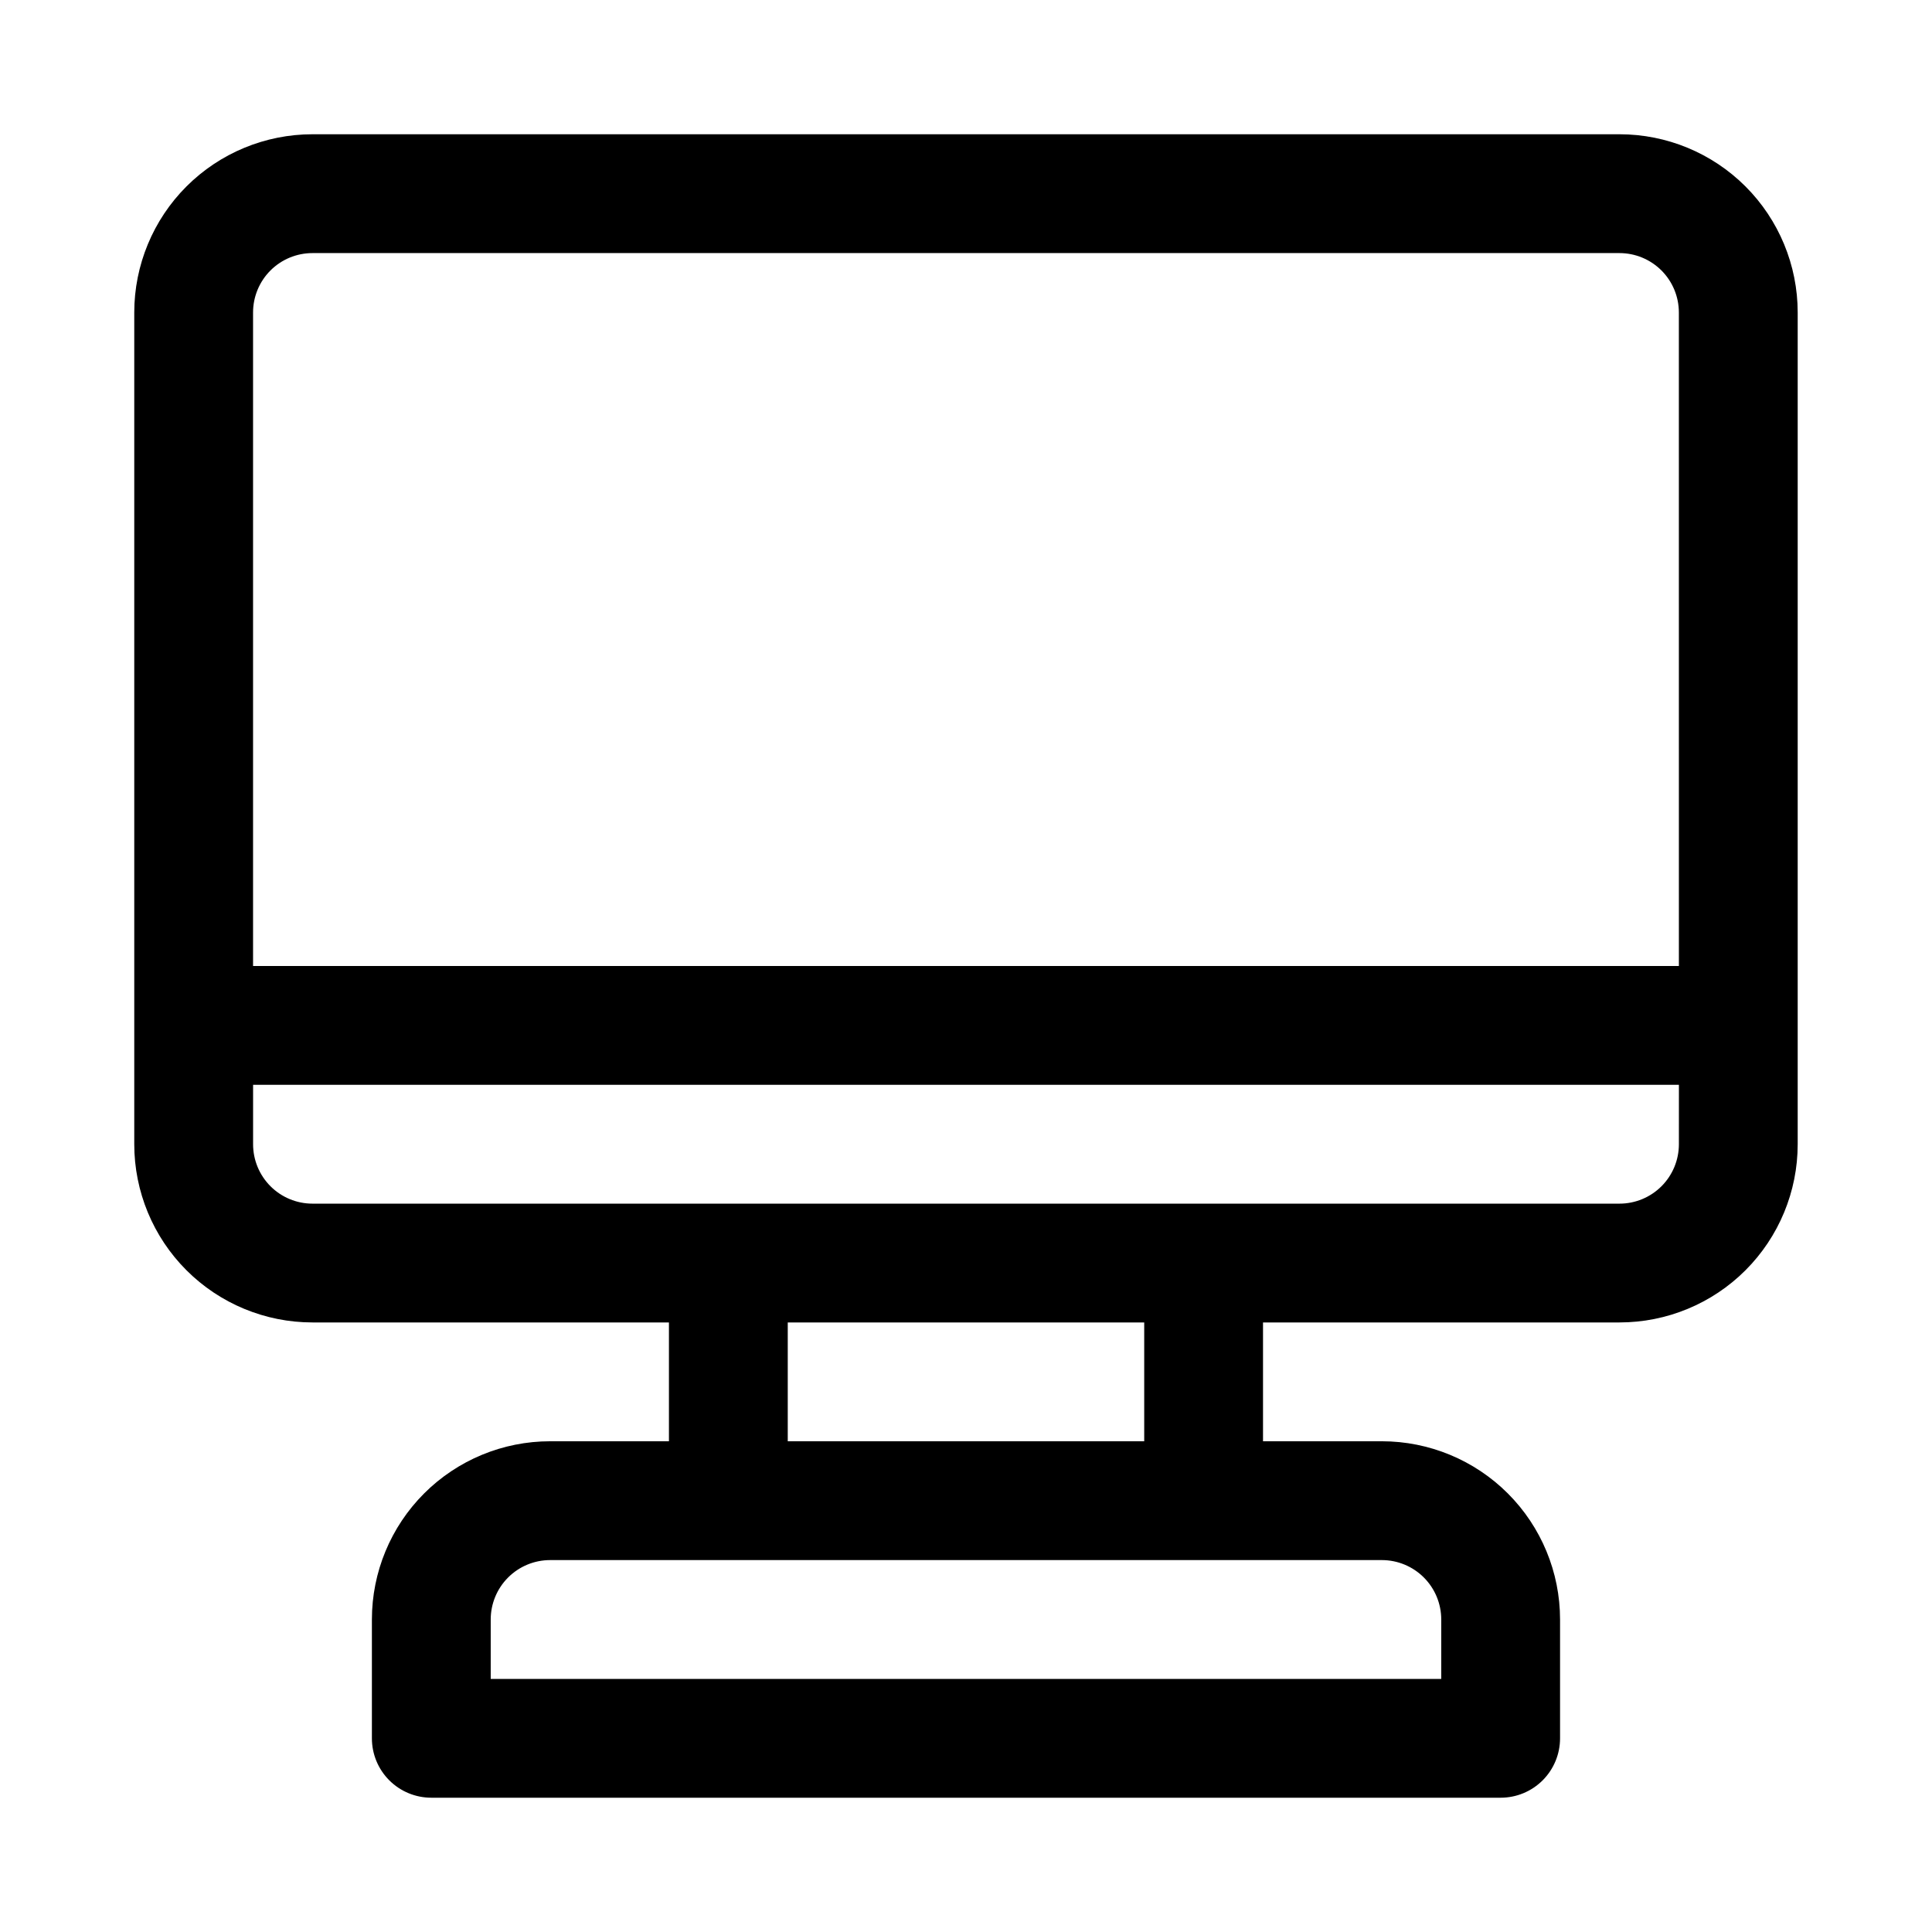
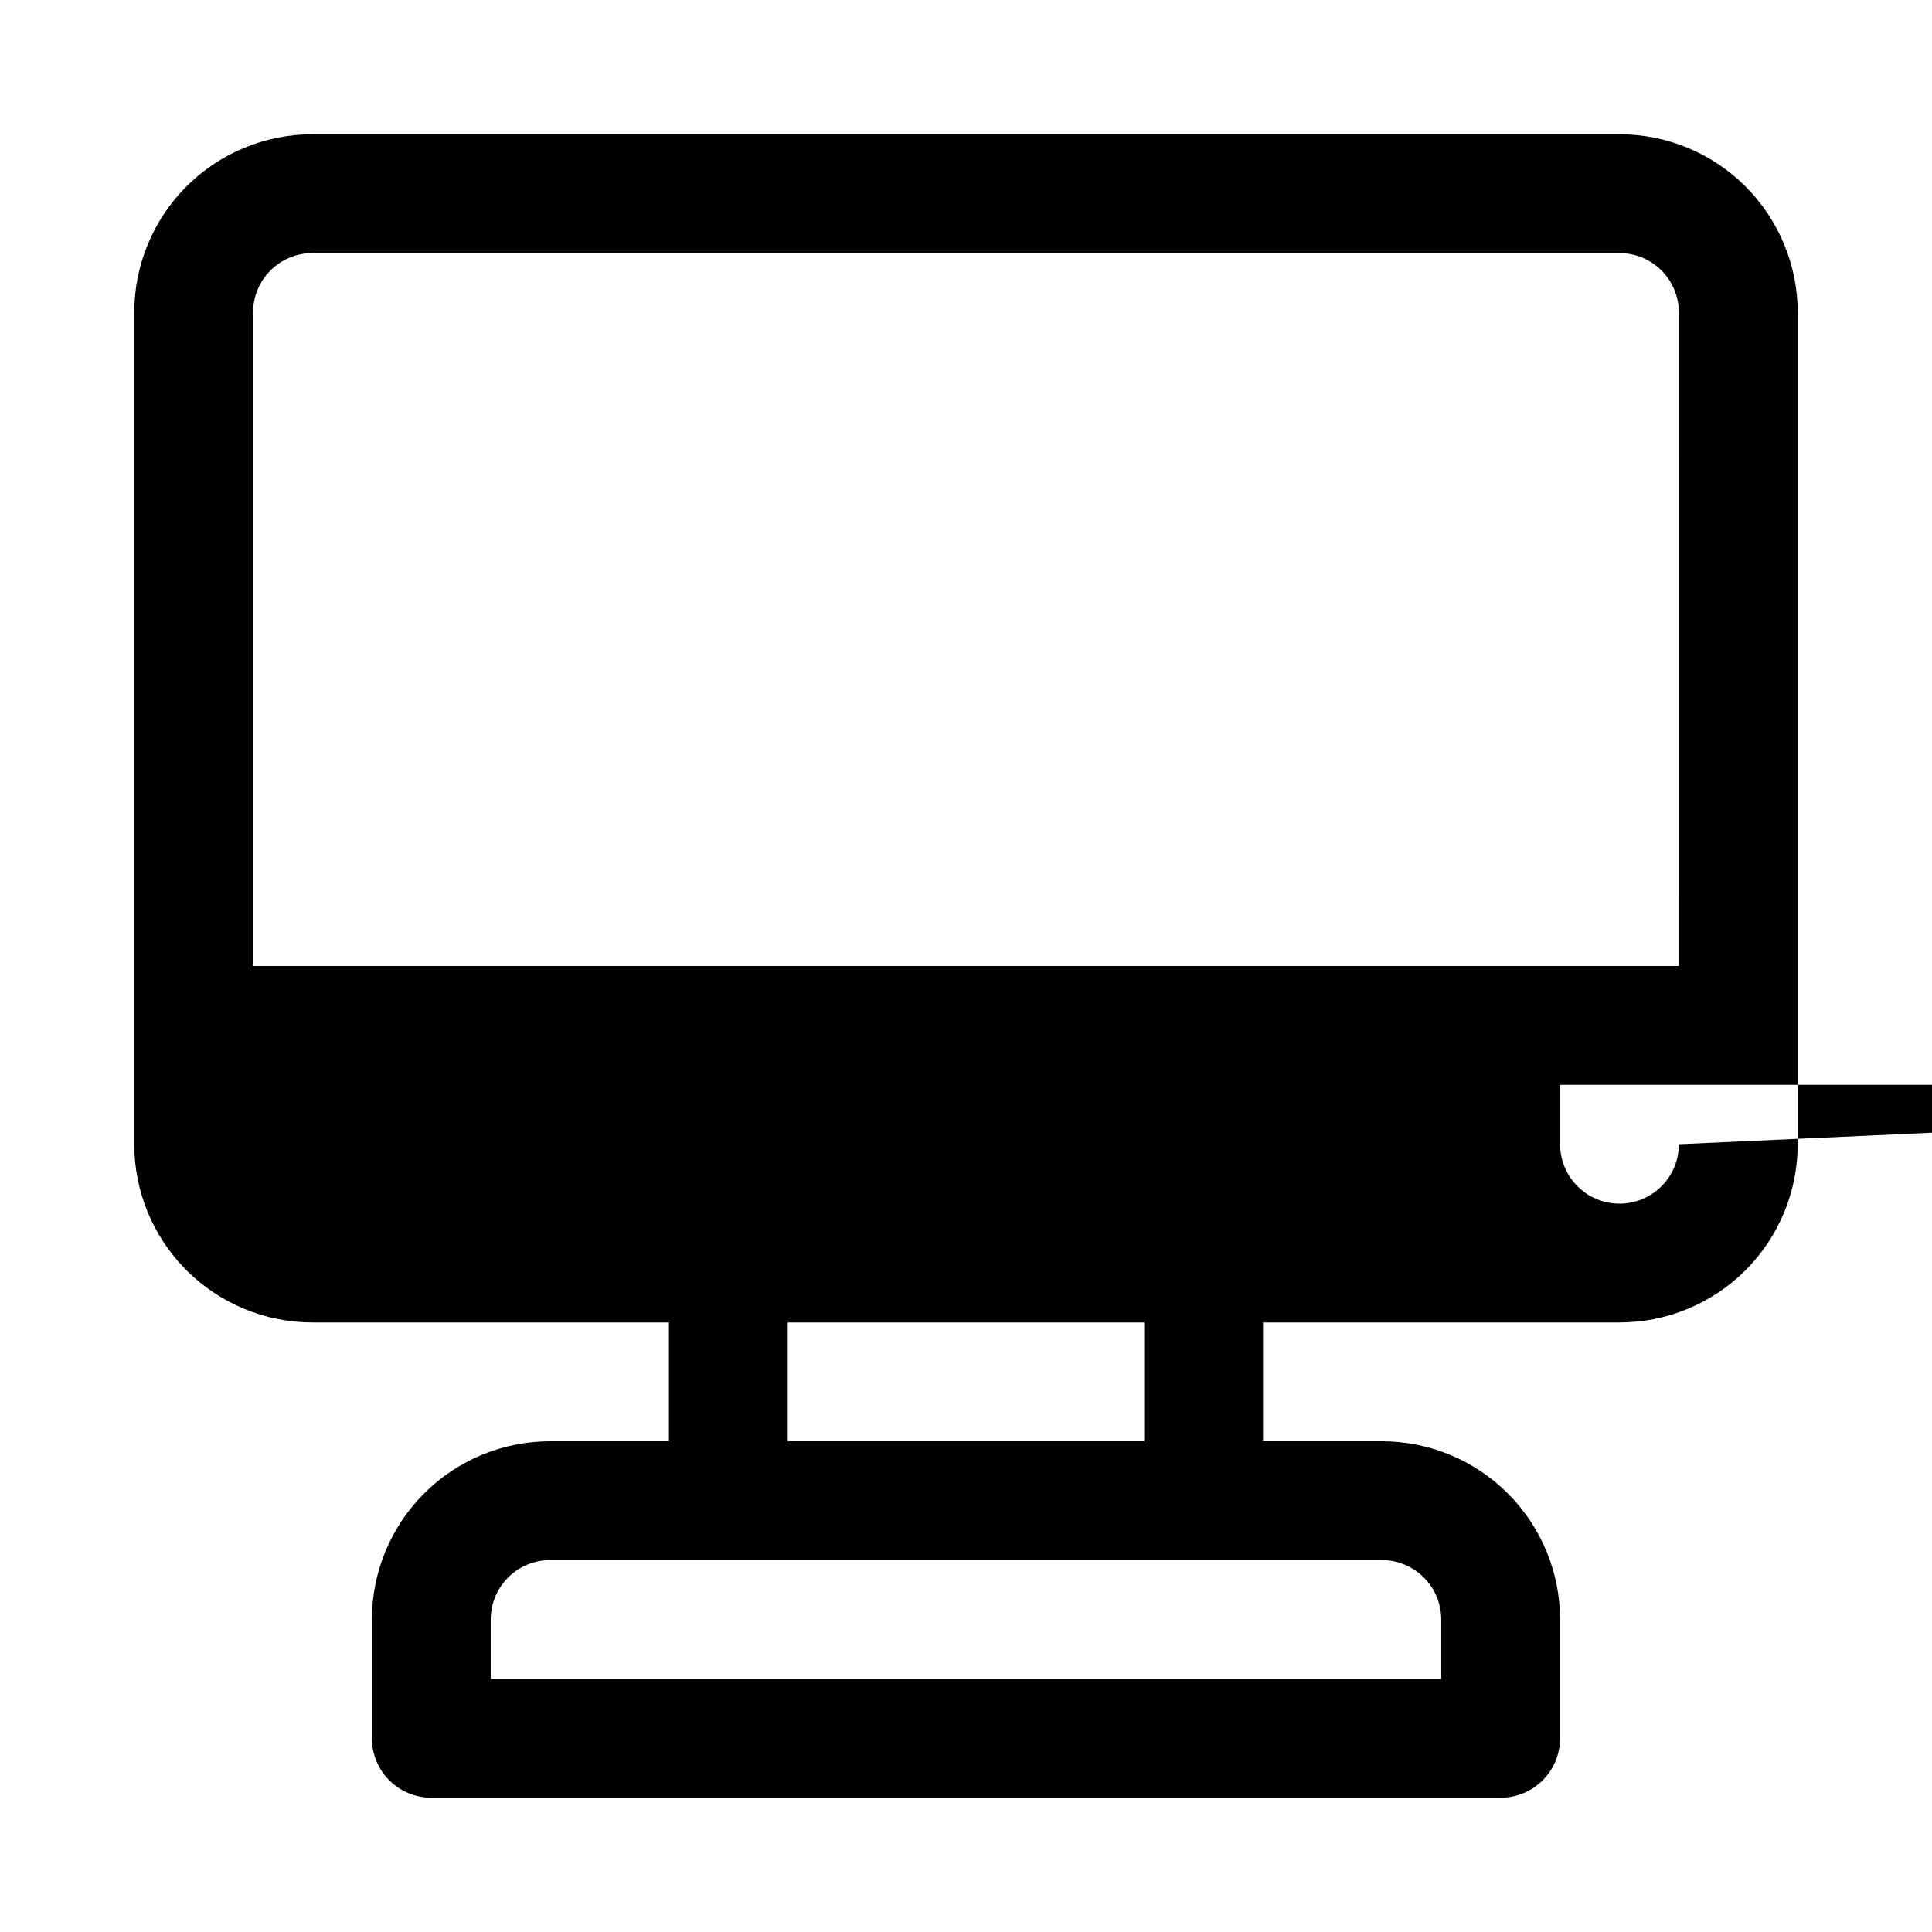
<svg xmlns="http://www.w3.org/2000/svg" fill="#000000" width="800px" height="800px" version="1.1" viewBox="144 144 512 512">
-   <path d="m573.18 179.58h-346.37c-12.523 0-24.539 4.977-33.398 13.832-8.855 8.859-13.832 20.875-13.832 33.398v220.42c0 12.527 4.977 24.539 13.832 33.398 8.859 8.859 20.875 13.832 33.398 13.832h94.465v31.488h-31.488c-12.527 0-24.539 4.977-33.398 13.836-8.855 8.859-13.832 20.871-13.832 33.398v31.488c0 4.176 1.656 8.18 4.609 11.133 2.953 2.953 6.957 4.609 11.133 4.609h283.39c4.176 0 8.18-1.656 11.133-4.609 2.953-2.953 4.609-6.957 4.609-11.133v-31.488c0-12.527-4.977-24.539-13.832-33.398-8.859-8.859-20.871-13.836-33.398-13.836h-31.488v-31.488h94.465c12.527 0 24.539-4.973 33.398-13.832 8.855-8.859 13.832-20.871 13.832-33.398v-220.42c0-12.523-4.977-24.539-13.832-33.398-8.859-8.855-20.871-13.832-33.398-13.832zm-62.977 377.86c4.176 0 8.18 1.66 11.133 4.613s4.609 6.957 4.609 11.133v15.742h-251.9v-15.742c0-4.176 1.656-8.18 4.609-11.133s6.957-4.613 11.133-4.613zm-157.44-31.488v-31.488h94.465v31.488zm236.16-78.719c0 4.176-1.656 8.18-4.609 11.133s-6.957 4.613-11.133 4.613h-346.37c-4.176 0-8.18-1.66-11.133-4.613-2.949-2.953-4.609-6.957-4.609-11.133v-15.742h377.86zm0-47.23h-377.86v-173.19c0-4.176 1.66-8.18 4.609-11.133 2.953-2.949 6.957-4.609 11.133-4.609h346.37c4.176 0 8.18 1.66 11.133 4.609 2.953 2.953 4.609 6.957 4.609 11.133z" />
+   <path d="m573.18 179.58h-346.37c-12.523 0-24.539 4.977-33.398 13.832-8.855 8.859-13.832 20.875-13.832 33.398v220.42c0 12.527 4.977 24.539 13.832 33.398 8.859 8.859 20.875 13.832 33.398 13.832h94.465v31.488h-31.488c-12.527 0-24.539 4.977-33.398 13.836-8.855 8.859-13.832 20.871-13.832 33.398v31.488c0 4.176 1.656 8.18 4.609 11.133 2.953 2.953 6.957 4.609 11.133 4.609h283.39c4.176 0 8.18-1.656 11.133-4.609 2.953-2.953 4.609-6.957 4.609-11.133v-31.488c0-12.527-4.977-24.539-13.832-33.398-8.859-8.859-20.871-13.836-33.398-13.836h-31.488v-31.488h94.465c12.527 0 24.539-4.973 33.398-13.832 8.855-8.859 13.832-20.871 13.832-33.398v-220.42c0-12.523-4.977-24.539-13.832-33.398-8.859-8.855-20.871-13.832-33.398-13.832zm-62.977 377.86c4.176 0 8.18 1.66 11.133 4.613s4.609 6.957 4.609 11.133v15.742h-251.9v-15.742c0-4.176 1.656-8.18 4.609-11.133s6.957-4.613 11.133-4.613zm-157.44-31.488v-31.488h94.465v31.488zm236.16-78.719c0 4.176-1.656 8.18-4.609 11.133s-6.957 4.613-11.133 4.613c-4.176 0-8.18-1.66-11.133-4.613-2.949-2.953-4.609-6.957-4.609-11.133v-15.742h377.86zm0-47.23h-377.86v-173.19c0-4.176 1.66-8.18 4.609-11.133 2.953-2.949 6.957-4.609 11.133-4.609h346.37c4.176 0 8.18 1.66 11.133 4.609 2.953 2.953 4.609 6.957 4.609 11.133z" />
</svg>